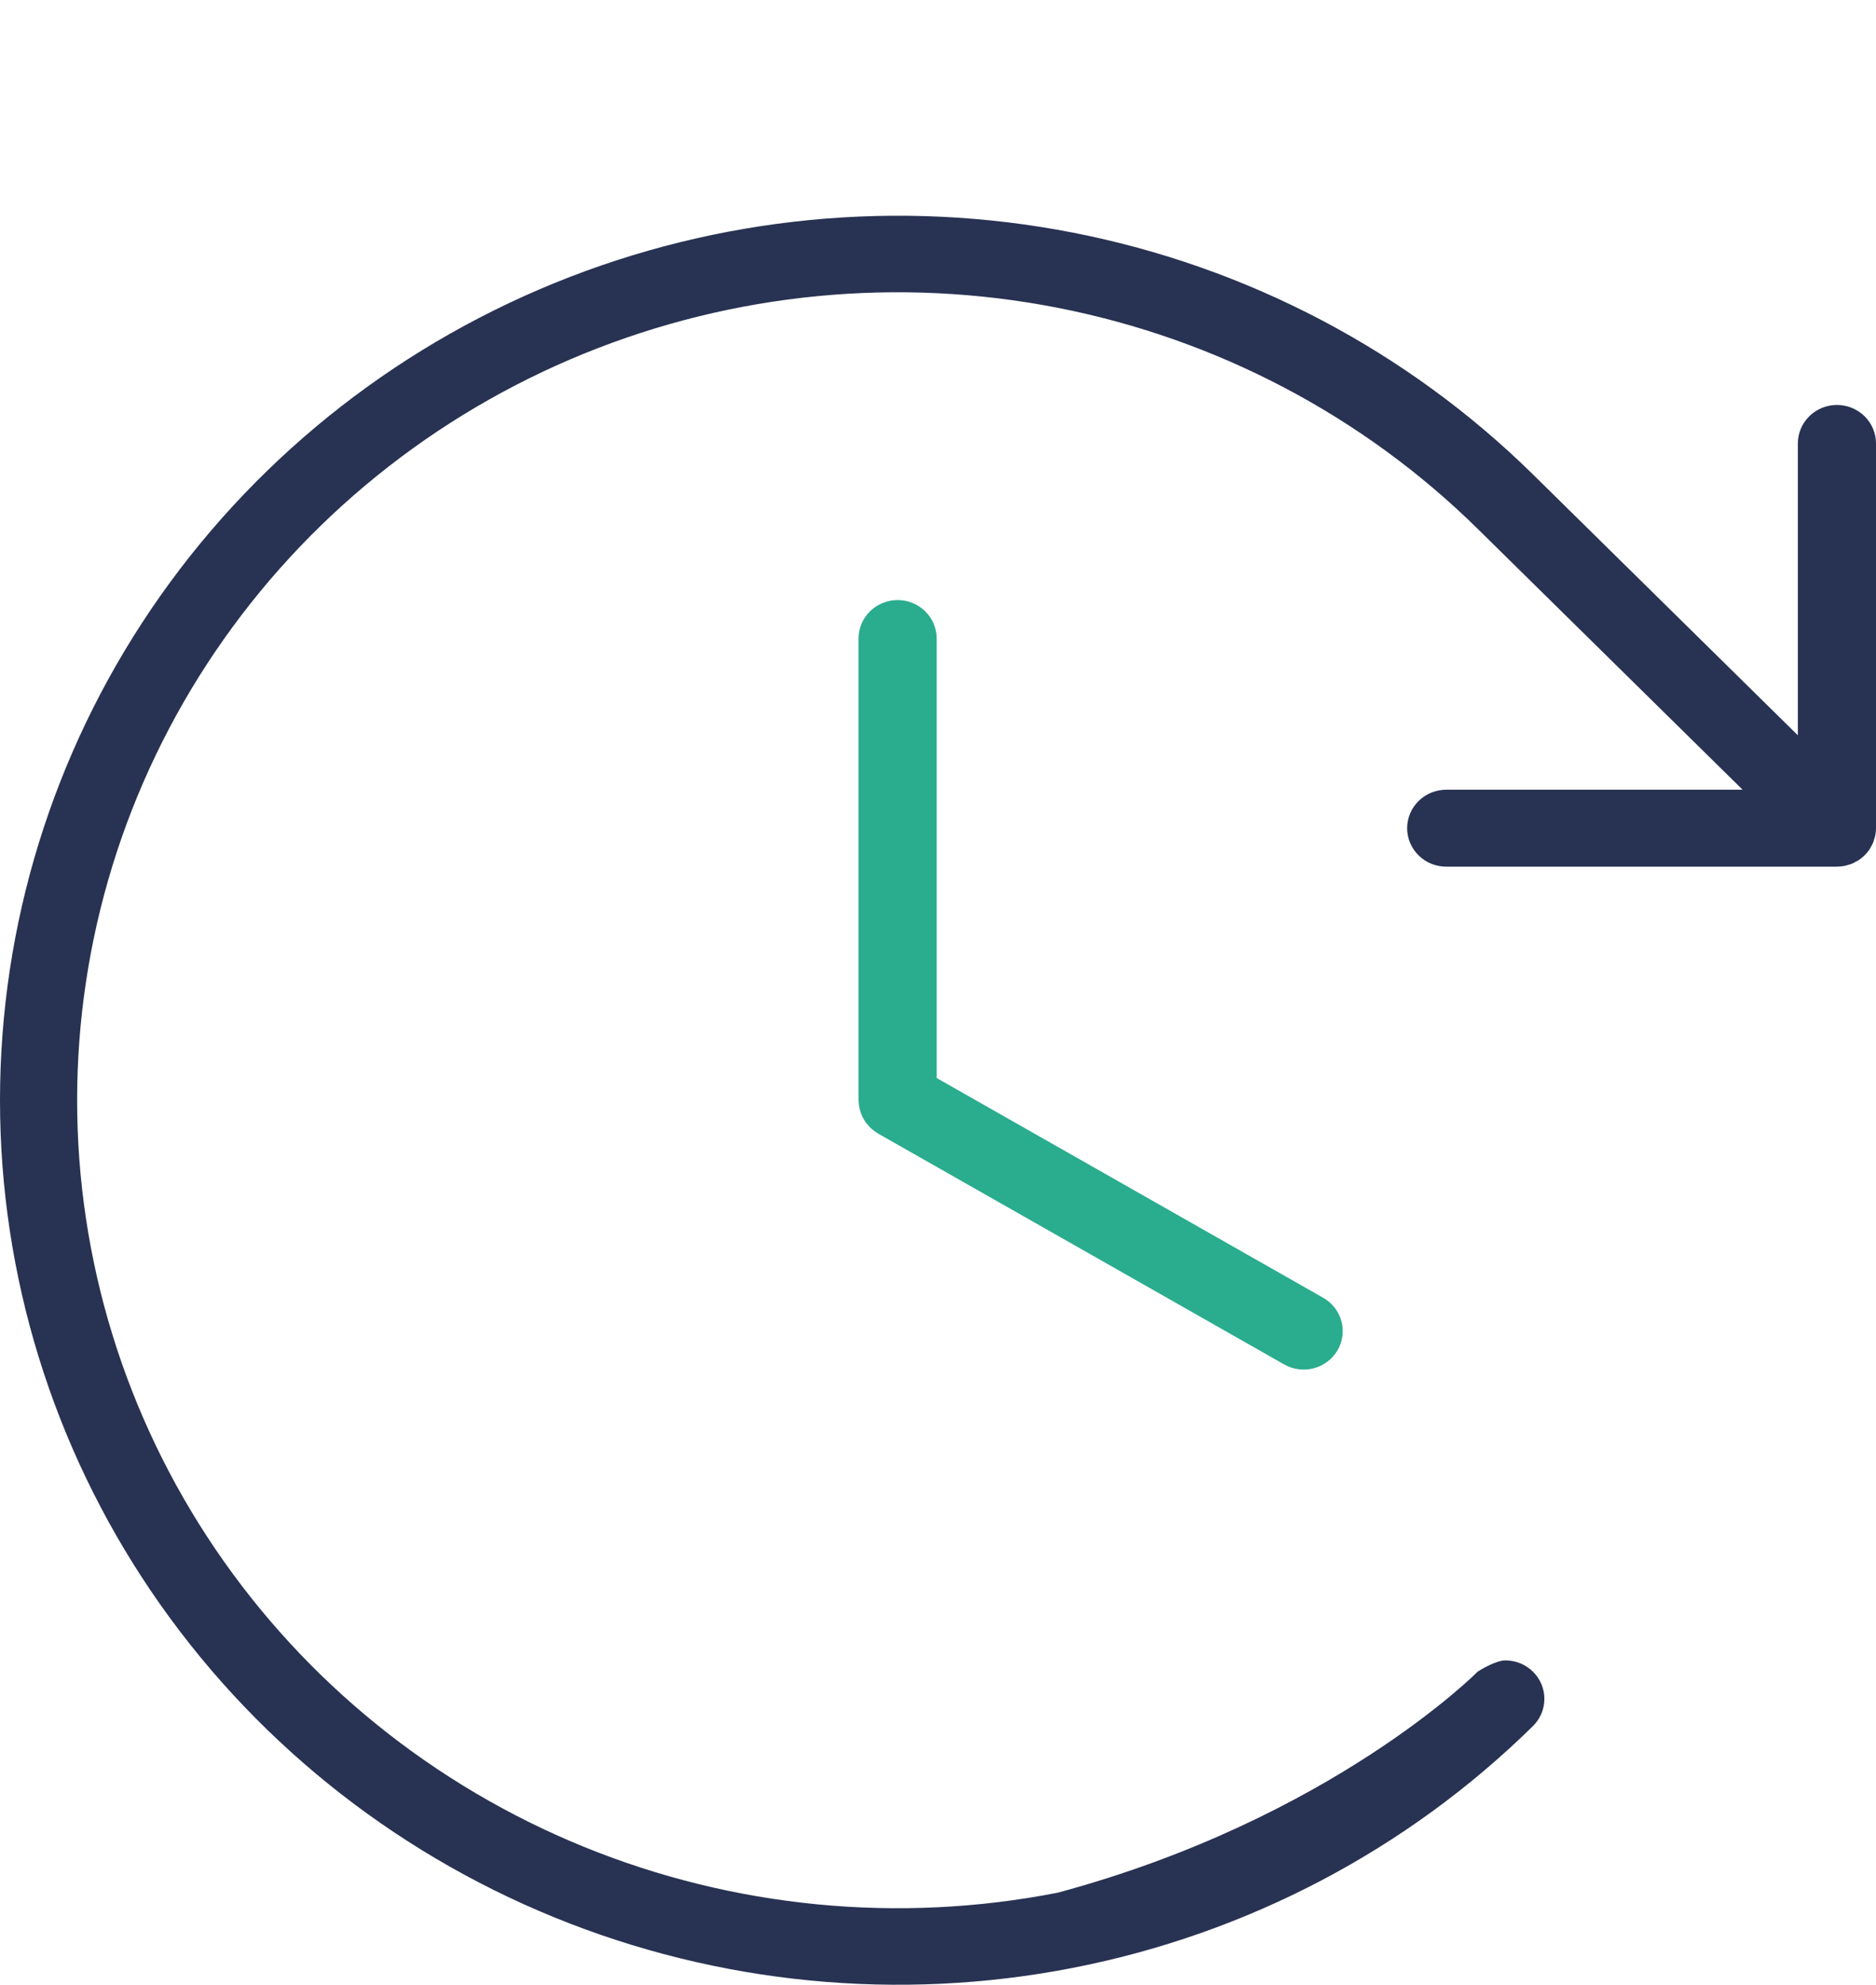
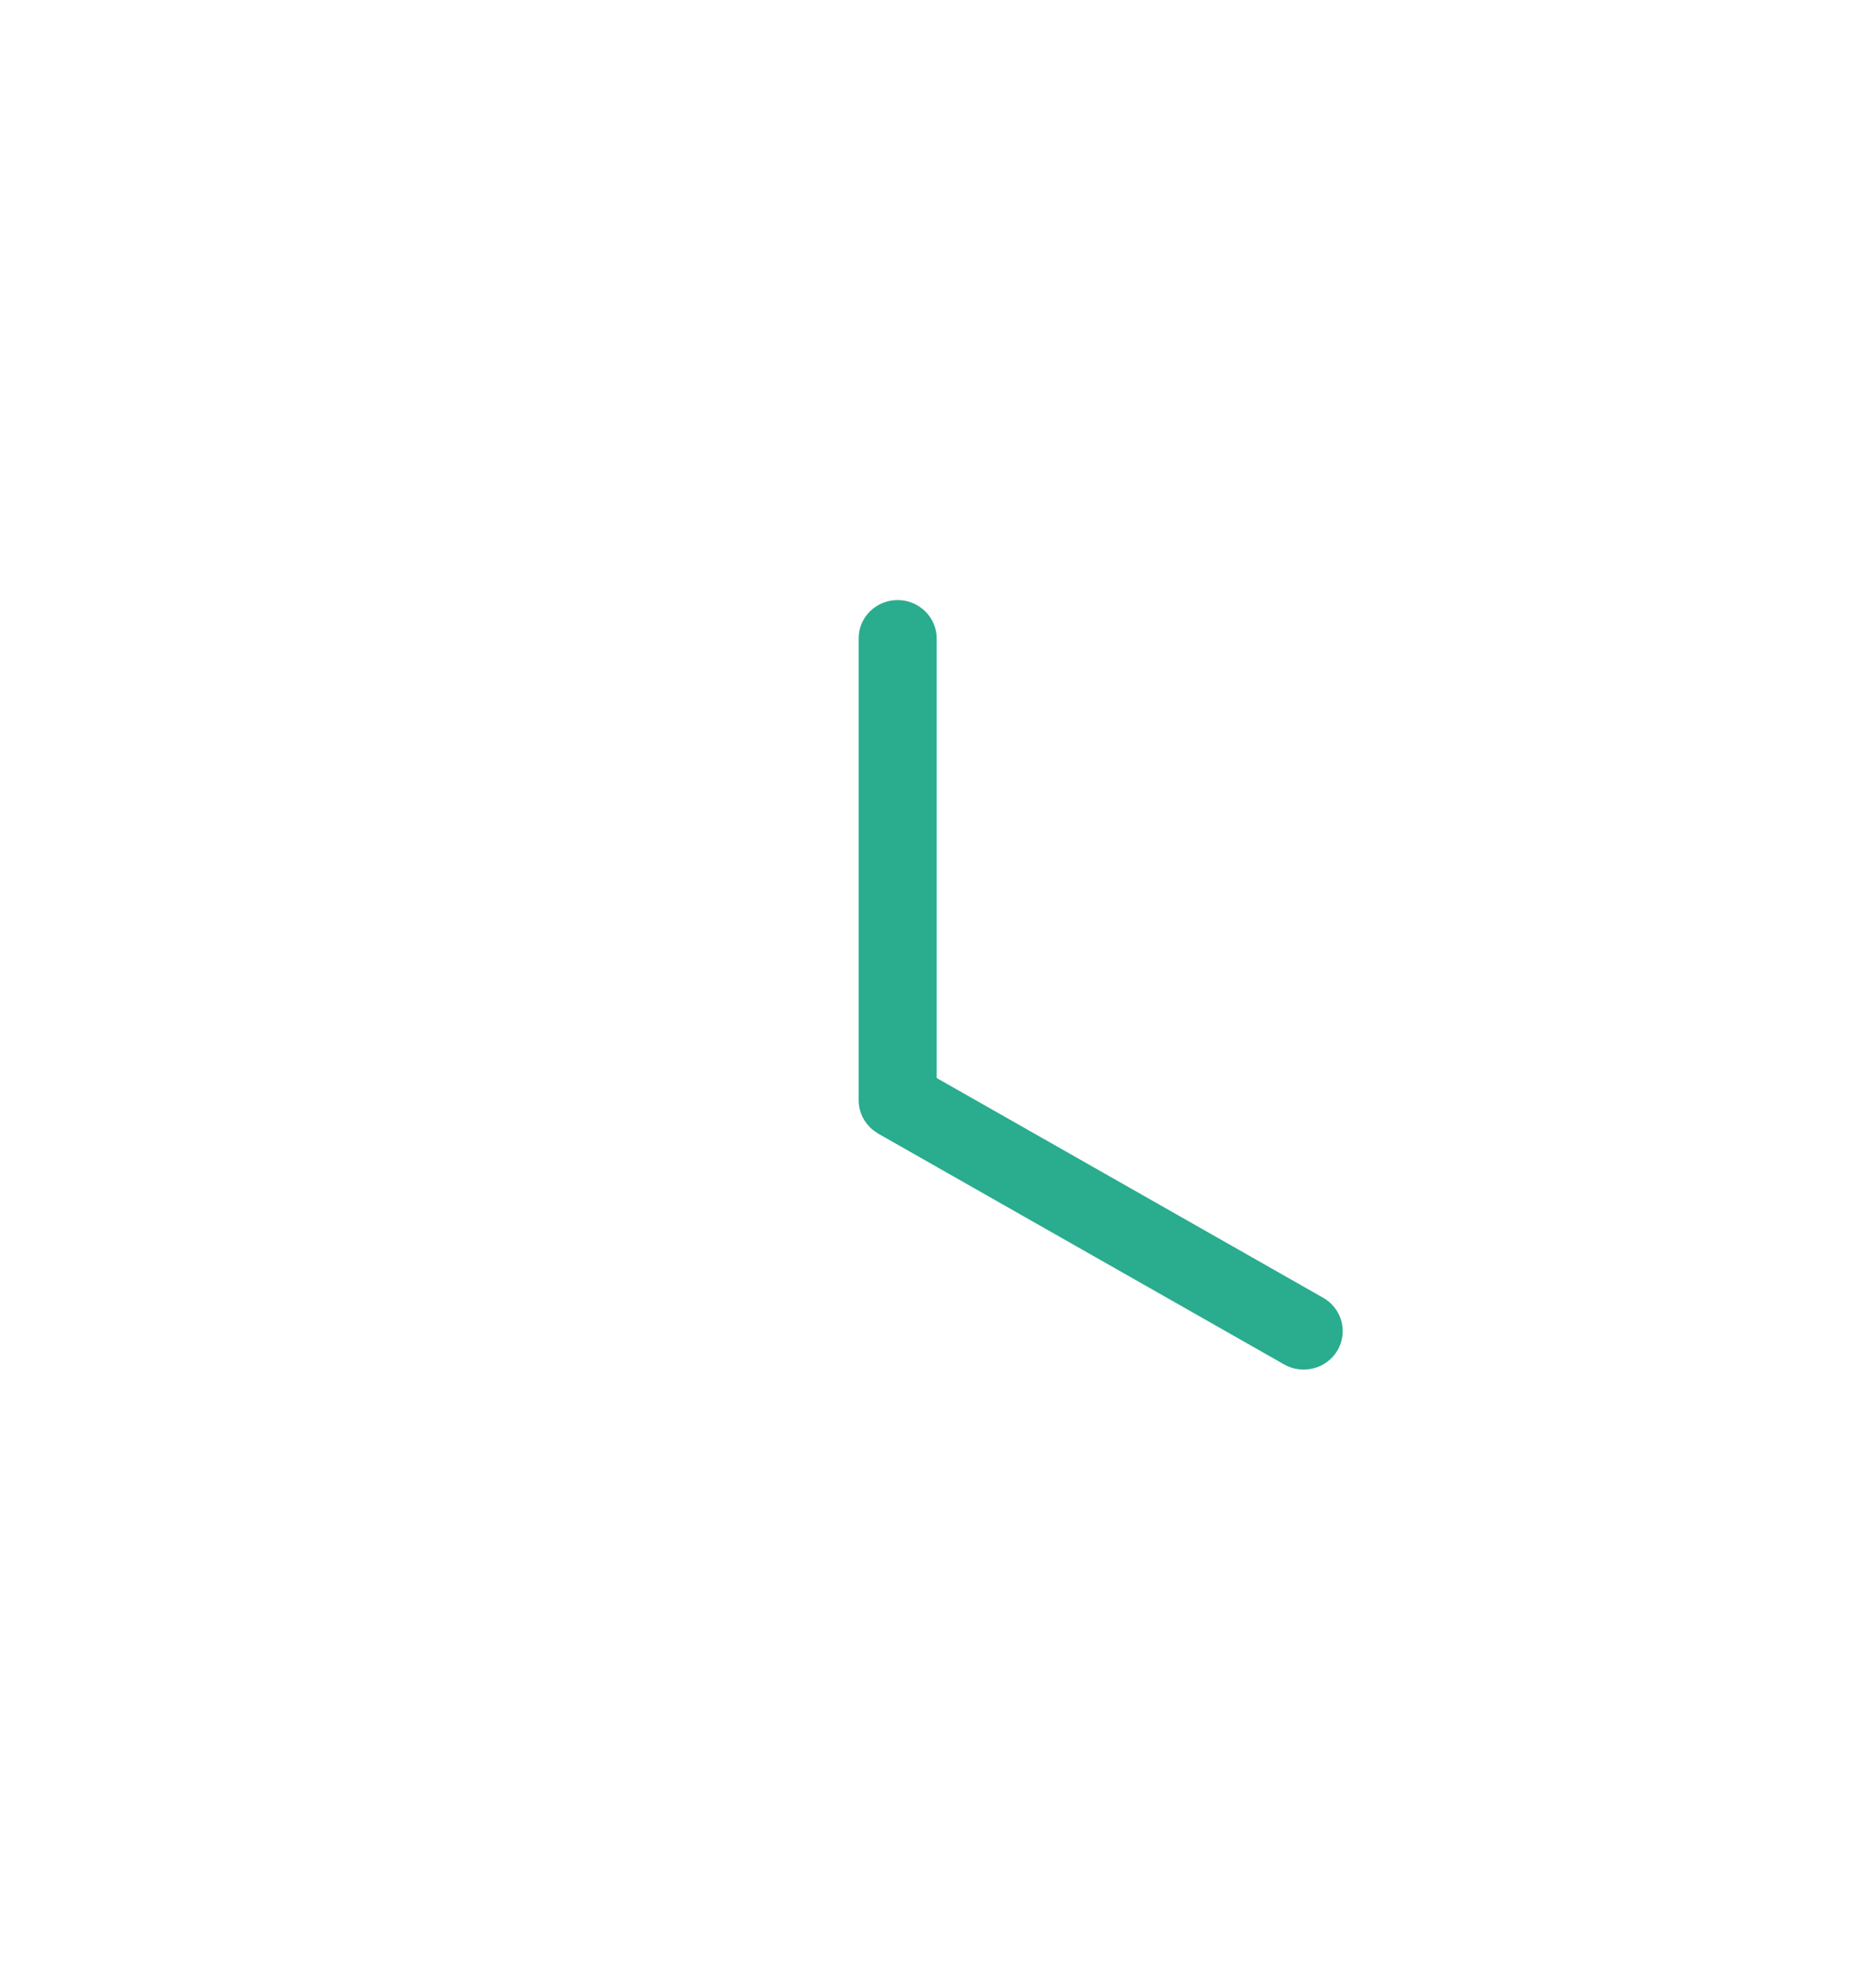
<svg xmlns="http://www.w3.org/2000/svg" width="87" height="92" viewBox="0 0 87 92" fill="none">
-   <path d="M39.821 51.058C39.82 51.038 39.815 51.02 39.815 51V29.599C39.815 29.126 40.006 28.672 40.346 28.337C40.685 28.003 41.146 27.815 41.627 27.815C42.107 27.815 42.568 28.003 42.908 28.337C43.248 28.672 43.439 29.126 43.439 29.599V49.97L61.363 60.156C61.569 60.273 61.75 60.429 61.895 60.615C62.04 60.801 62.146 61.013 62.208 61.239C62.269 61.465 62.285 61.701 62.254 61.934C62.223 62.166 62.146 62.39 62.027 62.593C61.908 62.796 61.749 62.974 61.56 63.116C61.371 63.259 61.156 63.363 60.926 63.424C60.696 63.484 60.456 63.5 60.22 63.469C59.984 63.438 59.757 63.362 59.551 63.245L40.721 52.544C40.703 52.534 40.69 52.521 40.673 52.51C40.618 52.476 40.565 52.438 40.514 52.398C40.47 52.364 40.426 52.331 40.386 52.294C40.343 52.254 40.305 52.21 40.267 52.167C40.228 52.123 40.189 52.08 40.155 52.033C40.121 51.987 40.093 51.937 40.064 51.888C40.035 51.838 40.006 51.79 39.982 51.738C39.957 51.686 39.939 51.63 39.92 51.575C39.901 51.521 39.882 51.467 39.868 51.411C39.855 51.358 39.848 51.304 39.84 51.249C39.83 51.186 39.824 51.122 39.821 51.058Z" fill="#2AAC8E" />
-   <path d="M86.772 39.239C86.805 39.185 86.835 39.129 86.861 39.071C86.884 39.012 86.903 38.952 86.918 38.89C86.934 38.84 86.954 38.791 86.964 38.738C86.988 38.623 87 38.507 87 38.389V20.555C87 20.082 86.809 19.628 86.469 19.294C86.129 18.959 85.669 18.771 85.188 18.771C84.707 18.771 84.247 18.959 83.907 19.294C83.567 19.628 83.376 20.082 83.376 20.555V34.084L71.095 21.995C65.268 16.265 57.845 12.364 49.766 10.785C41.687 9.206 33.314 10.02 25.705 13.125C18.096 16.229 11.593 21.484 7.017 28.226C2.442 34.967 0 42.893 0 51C0 59.107 2.442 67.033 7.017 73.774C11.593 80.516 18.096 85.771 25.705 88.875C33.314 91.98 41.687 92.794 49.766 91.215C57.845 89.636 65.268 85.735 71.095 80.005C71.433 79.67 71.622 79.217 71.621 78.745C71.621 78.273 71.43 77.82 71.091 77.487C70.752 77.153 70.292 76.965 69.812 76.964C69.333 76.964 68.532 77.483 68.532 77.483C68.532 77.483 61.77 84.312 49.05 87.733C41.669 89.178 34.018 88.436 27.066 85.601C20.113 82.767 14.17 77.966 9.989 71.807C5.808 65.648 3.577 58.407 3.577 51C3.577 43.593 5.808 36.352 9.989 30.193C14.17 24.034 20.113 19.233 27.066 16.399C34.018 13.564 41.669 12.822 49.05 14.267C56.431 15.713 63.211 19.279 68.532 24.517L80.814 36.606H67.069C66.588 36.606 66.128 36.794 65.788 37.128C65.448 37.463 65.257 37.916 65.257 38.389C65.257 38.862 65.448 39.316 65.788 39.65C66.128 39.985 66.588 40.173 67.069 40.173H85.188C85.195 40.173 85.202 40.171 85.209 40.171C85.321 40.17 85.433 40.159 85.543 40.138C85.597 40.127 85.648 40.107 85.7 40.092C85.826 40.065 85.945 40.016 86.052 39.948C86.099 39.922 86.148 39.902 86.193 39.872C86.288 39.809 86.377 39.738 86.459 39.659C86.462 39.656 86.466 39.654 86.469 39.65L86.476 39.643C86.557 39.562 86.63 39.473 86.695 39.379C86.725 39.334 86.746 39.285 86.772 39.239Z" fill="#283252" />
+   <path d="M39.821 51.058V29.599C39.815 29.126 40.006 28.672 40.346 28.337C40.685 28.003 41.146 27.815 41.627 27.815C42.107 27.815 42.568 28.003 42.908 28.337C43.248 28.672 43.439 29.126 43.439 29.599V49.97L61.363 60.156C61.569 60.273 61.75 60.429 61.895 60.615C62.04 60.801 62.146 61.013 62.208 61.239C62.269 61.465 62.285 61.701 62.254 61.934C62.223 62.166 62.146 62.39 62.027 62.593C61.908 62.796 61.749 62.974 61.56 63.116C61.371 63.259 61.156 63.363 60.926 63.424C60.696 63.484 60.456 63.5 60.22 63.469C59.984 63.438 59.757 63.362 59.551 63.245L40.721 52.544C40.703 52.534 40.69 52.521 40.673 52.51C40.618 52.476 40.565 52.438 40.514 52.398C40.47 52.364 40.426 52.331 40.386 52.294C40.343 52.254 40.305 52.21 40.267 52.167C40.228 52.123 40.189 52.08 40.155 52.033C40.121 51.987 40.093 51.937 40.064 51.888C40.035 51.838 40.006 51.79 39.982 51.738C39.957 51.686 39.939 51.63 39.92 51.575C39.901 51.521 39.882 51.467 39.868 51.411C39.855 51.358 39.848 51.304 39.84 51.249C39.83 51.186 39.824 51.122 39.821 51.058Z" fill="#2AAC8E" />
</svg>